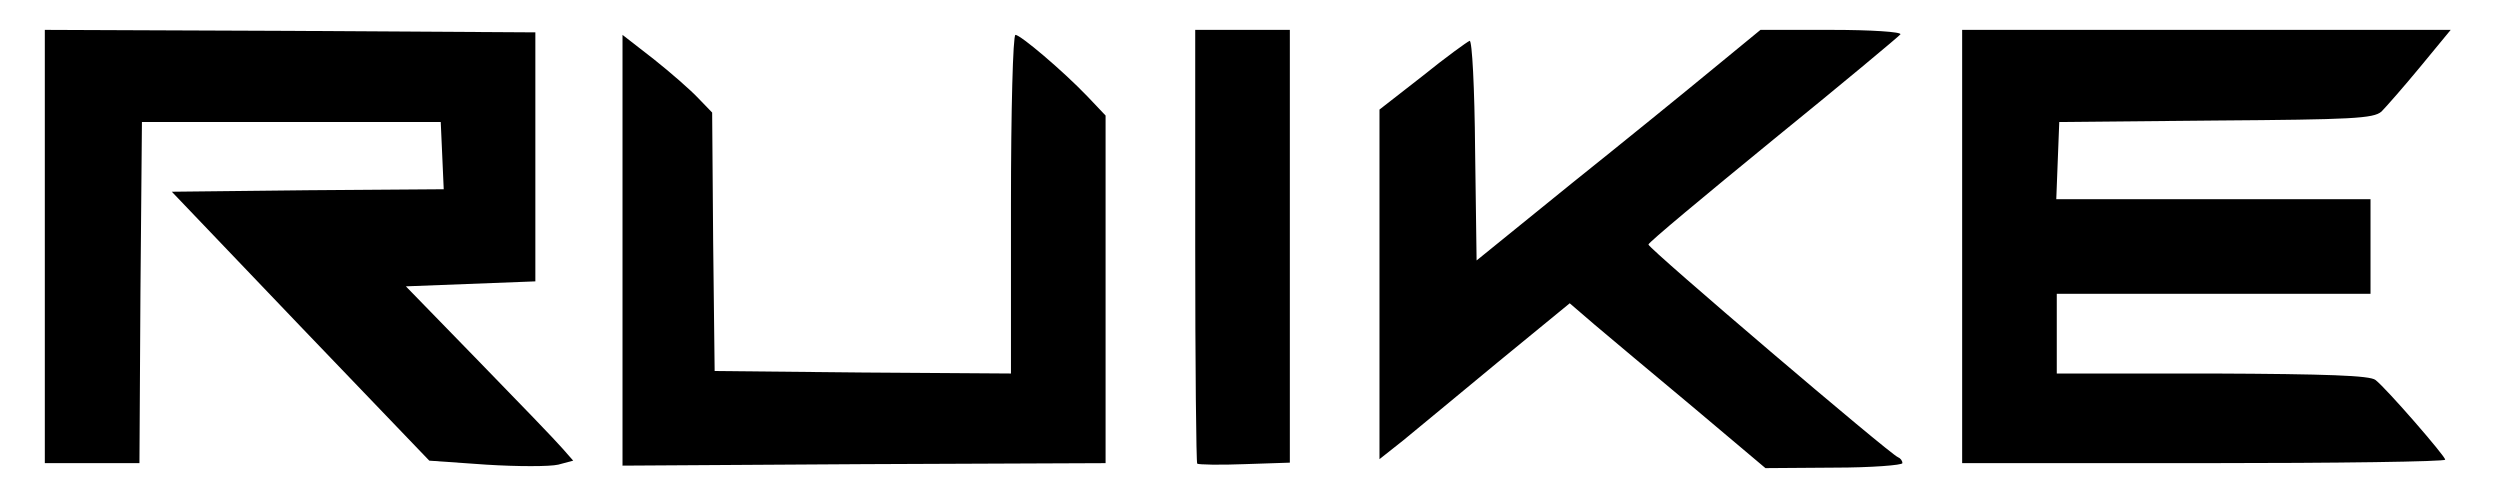
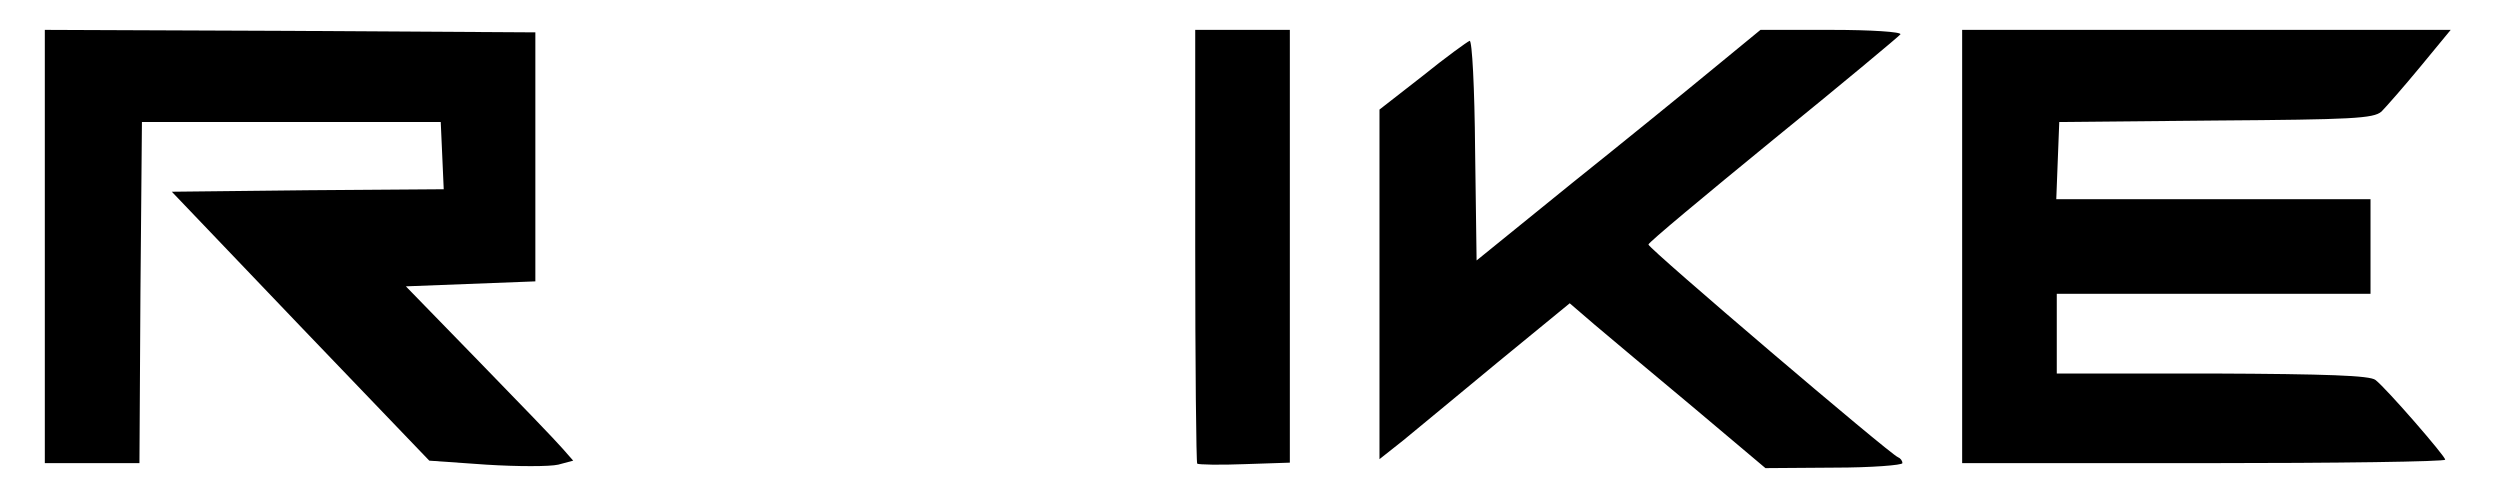
<svg xmlns="http://www.w3.org/2000/svg" version="1.0" width="502pt" height="100pt" viewBox="0 0 502 100" preserveAspectRatio="xMidYMid meet">
  <g transform="translate(0,100) scale(0.1,-0.1)" fill="#000000" stroke="none">
    <path d="M90 505 l0 -435 95 0 95 0 2 343 3 342 300 0 300 0 3 -67 3 -68 -273 -2 -273 -3 258 -270 259 -270 114 -8 c63 -4 128 -4 145 0 l30 8 -22 25 c-12 14 -88 93 -168 175 l-146 150 130 5 130 5 0 250 0 250 -492 3 -493 2 0 -435z" />
    <path d="M2400 507 c0 -239 2 -436 4 -438 2 -2 45 -3 95 -1 l91 3 0 435 0 434 -95 0 -95 0 0 -433z" />
    <path d="M3440 862 c-52 -43 -180 -147 -285 -231 l-190 -154 -3 222 c-1 123 -6 221 -11 219 -5 -2 -48 -33 -95 -71 l-86 -67 0 -351 0 -351 48 38 c26 21 111 92 190 157 l144 118 50 -43 c28 -24 117 -98 197 -165 l146 -123 138 1 c75 0 137 5 137 9 0 5 -4 10 -9 12 -15 5 -501 419 -501 427 0 4 113 98 250 210 138 112 253 208 256 212 3 5 -59 9 -138 9 l-143 0 -95 -78z" />
-     <path d="M3940 505 l0 -435 485 0 c267 0 485 3 485 7 0 7 -117 142 -140 160 -11 9 -97 12 -327 13 l-313 0 0 80 0 80 315 0 315 0 0 95 0 95 -315 0 -316 0 3 78 3 77 314 3 c274 2 317 4 333 18 9 9 45 50 78 90 l61 74 -490 0 -491 0 0 -435z" />
-     <path d="M1250 498 l0 -433 485 3 485 2 0 349 0 349 -37 39 c-50 52 -134 123 -144 123 -5 0 -9 -153 -9 -340 l0 -340 -297 2 -298 3 -3 260 -2 259 -28 29 c-15 16 -55 51 -89 78 l-63 49 0 -432z" />
+     <path d="M3940 505 l0 -435 485 0 c267 0 485 3 485 7 0 7 -117 142 -140 160 -11 9 -97 12 -327 13 l-313 0 0 80 0 80 315 0 315 0 0 95 0 95 -315 0 -316 0 3 78 3 77 314 3 c274 2 317 4 333 18 9 9 45 50 78 90 l61 74 -490 0 -491 0 0 -435" />
  </g>
</svg>